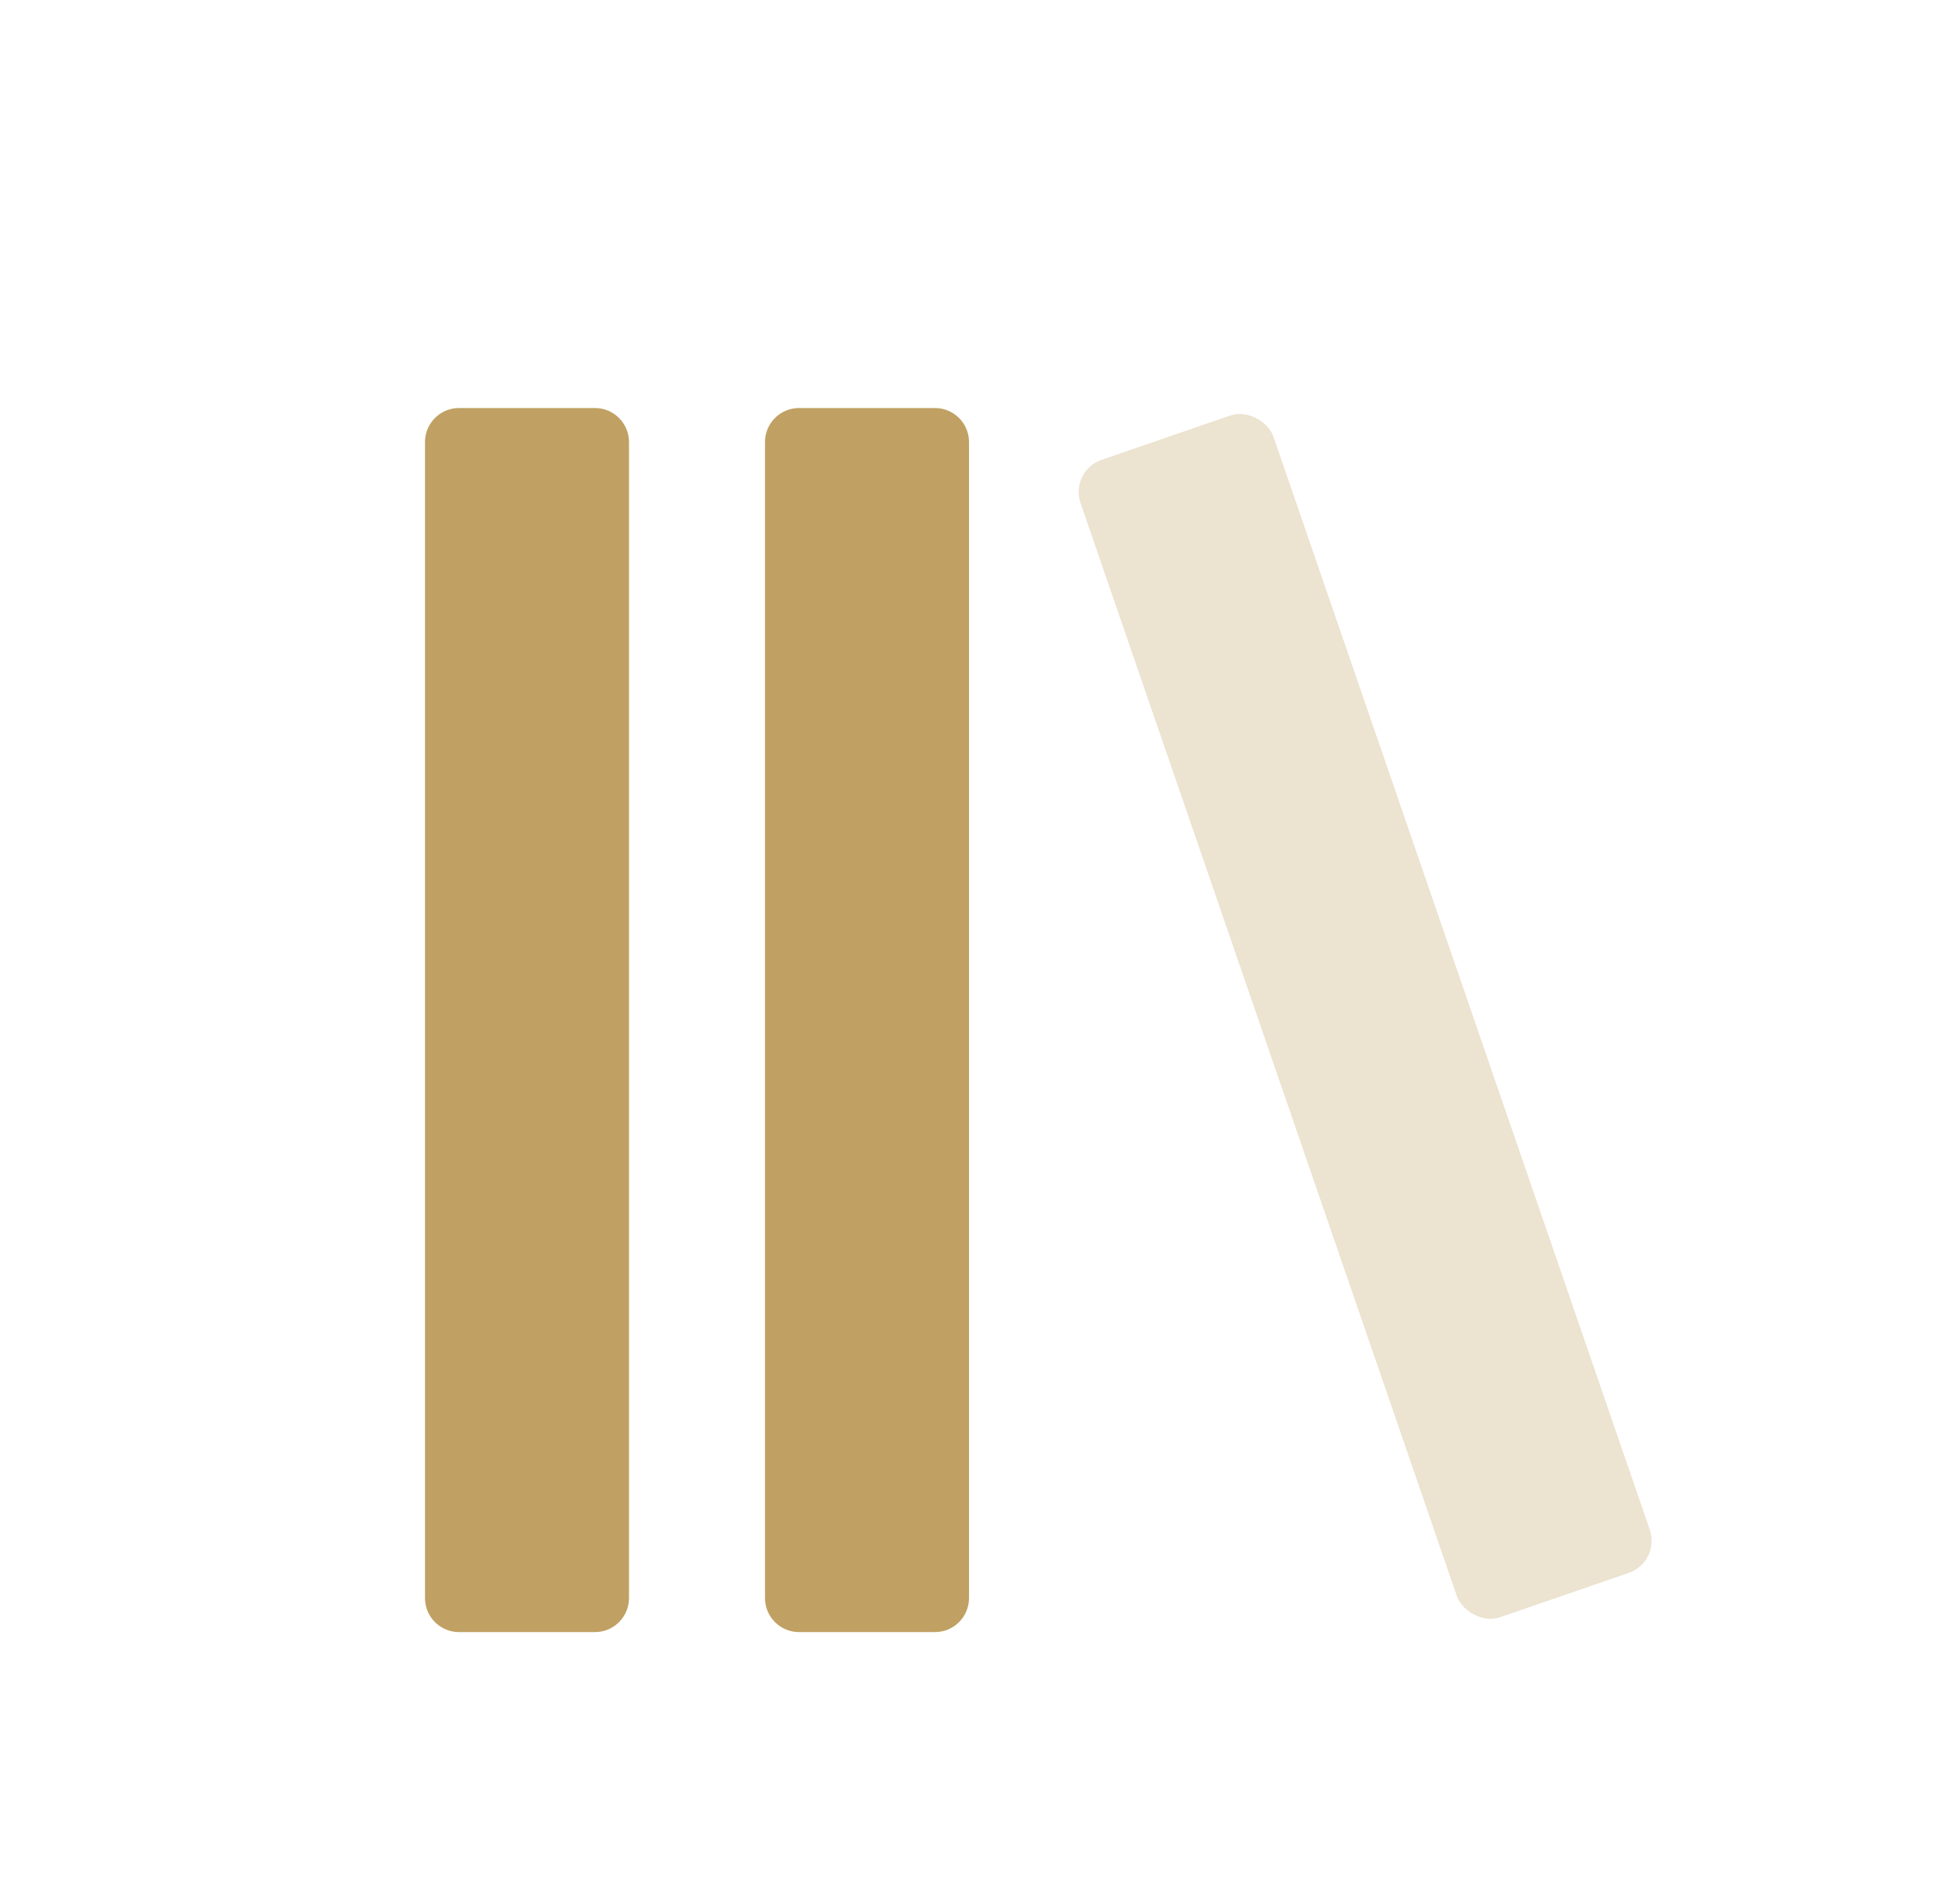
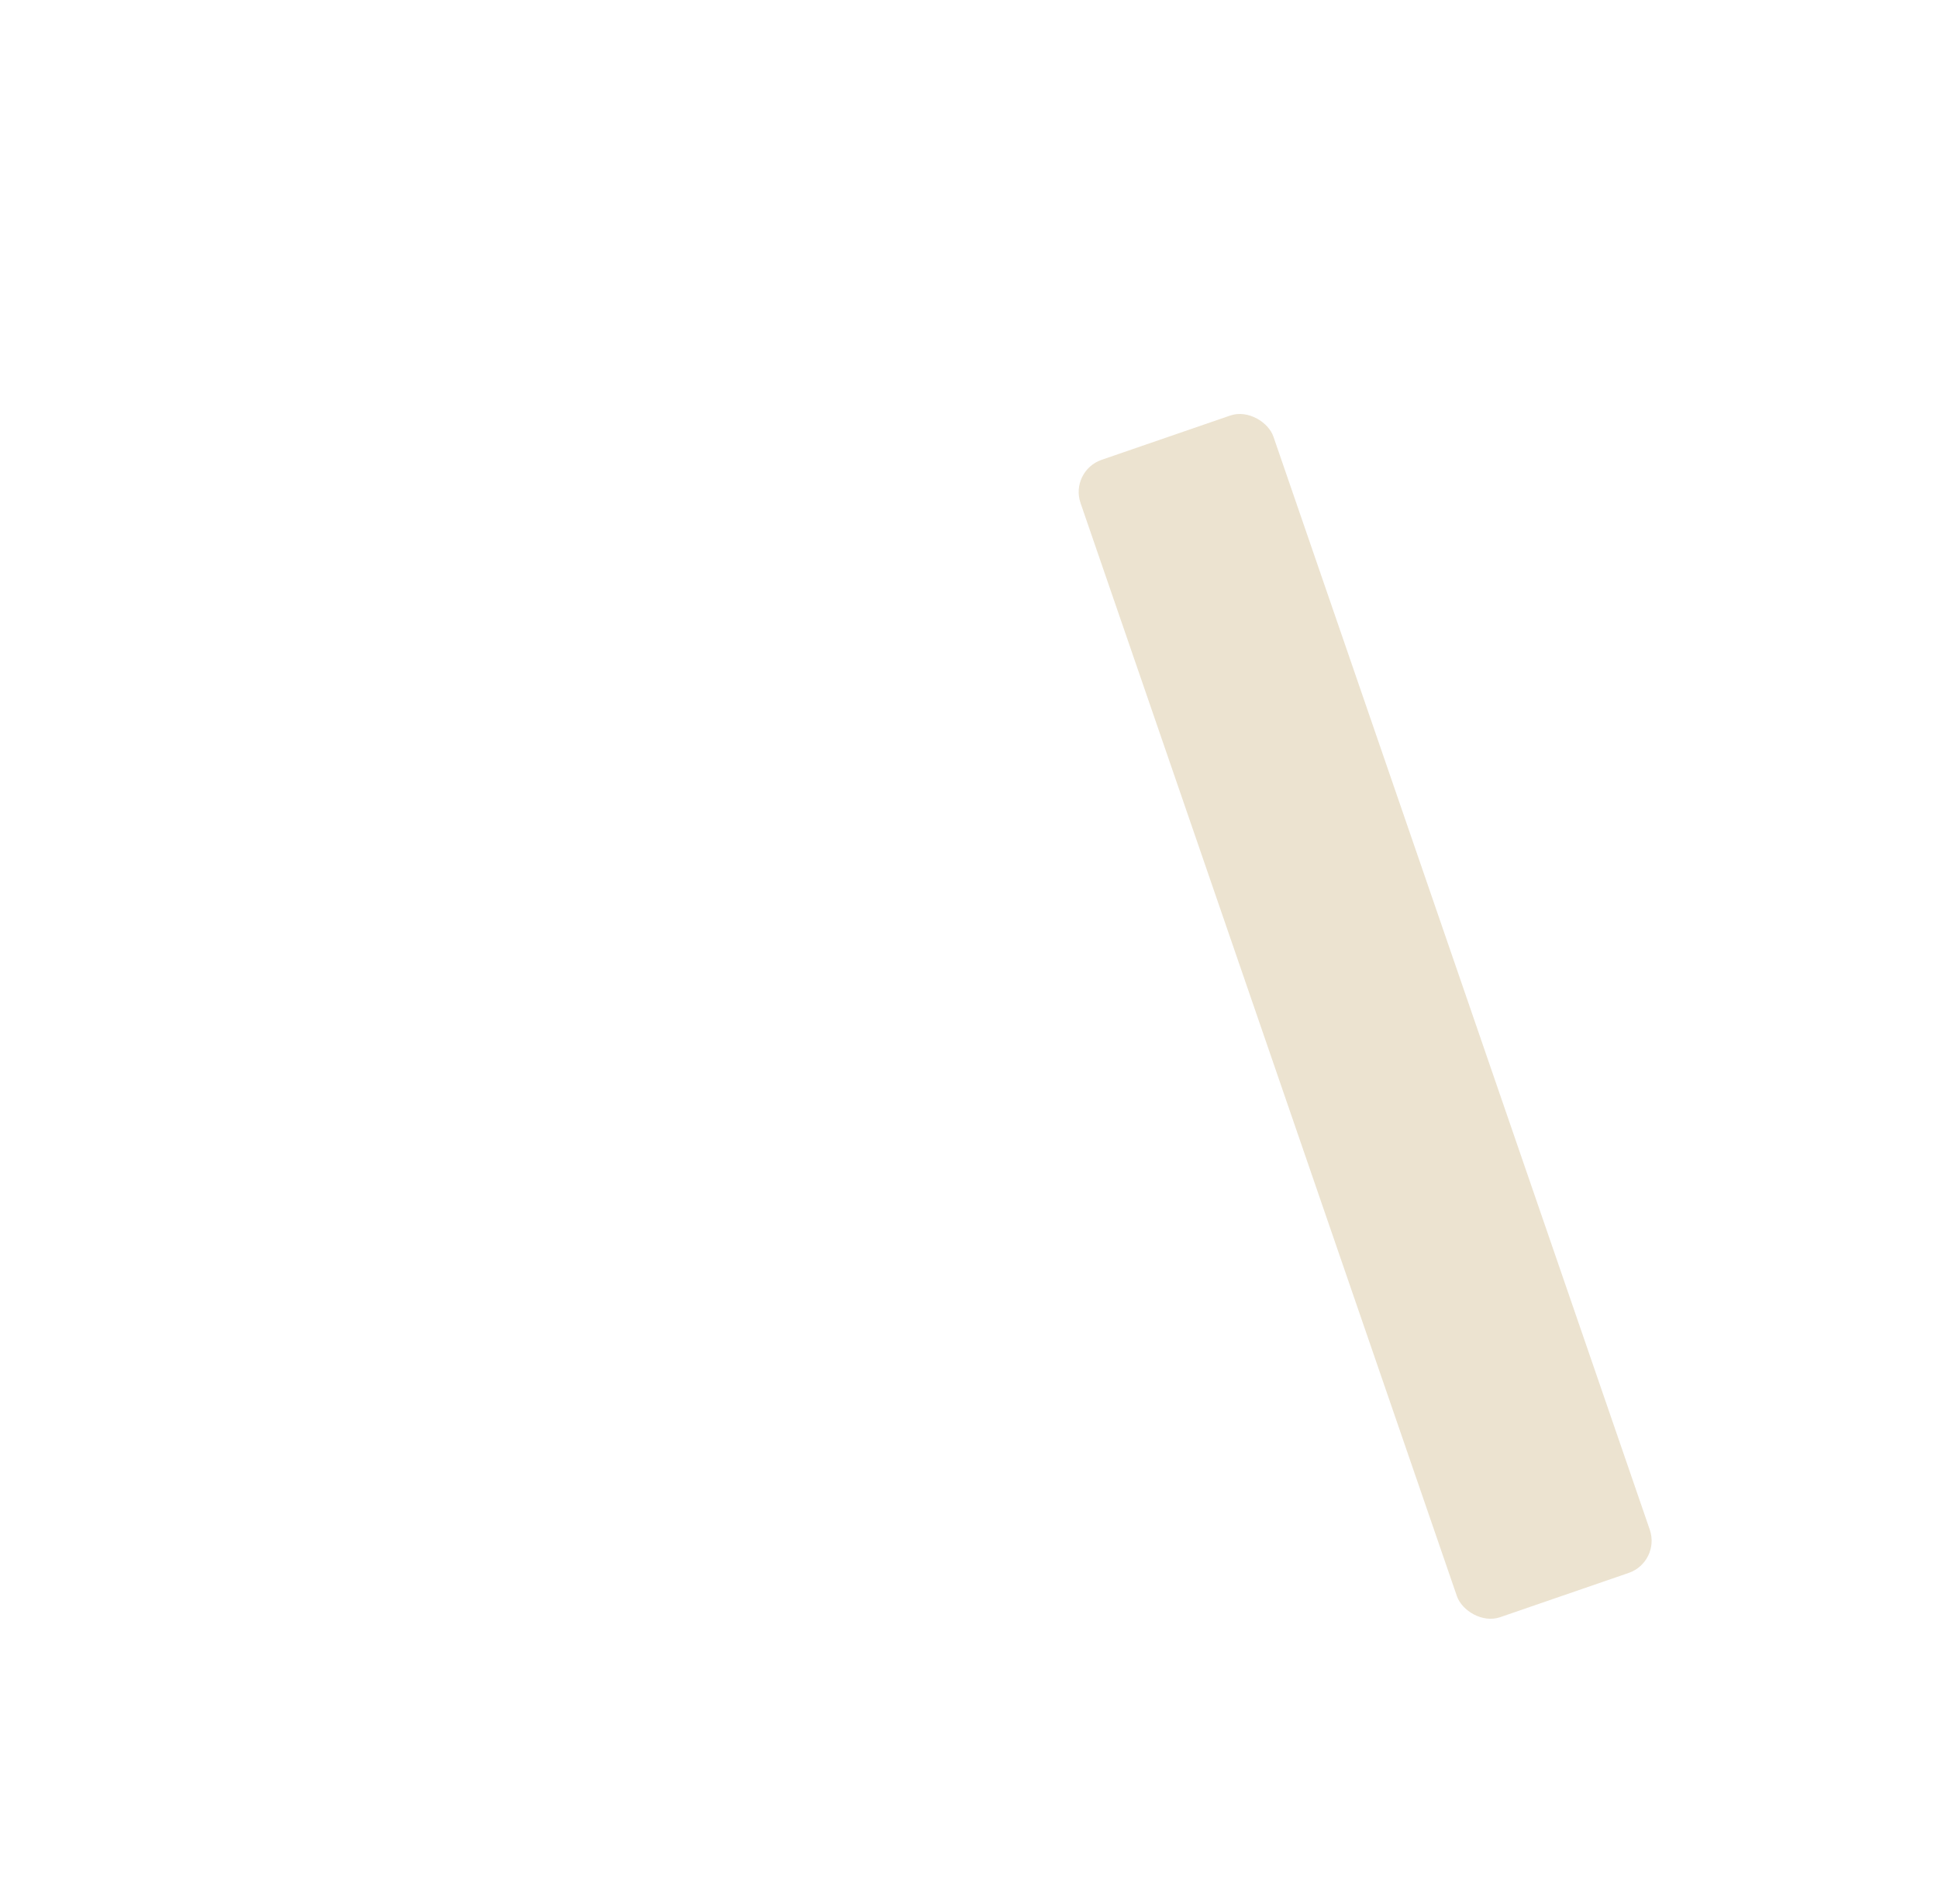
<svg xmlns="http://www.w3.org/2000/svg" width="57" height="56" viewBox="0 0 57 56" fill="none">
  <g filter="url(#filter0_i_10489_1666)">
-     <path d="M17.5 10C18.052 10 18.5 10.448 18.5 11V45C18.5 45.552 18.052 46 17.5 46H13.5C12.948 46 12.5 45.552 12.5 45V11C12.5 10.448 12.948 10 13.5 10H17.5ZM27.5 10C28.052 10 28.5 10.448 28.5 11V45C28.5 45.552 28.052 46 27.5 46H23.5C22.948 46 22.5 45.552 22.5 45V11C22.5 10.448 22.948 10 23.5 10H27.5Z" fill="#C0A163" />
    <rect opacity="0.3" x="31.455" y="11.849" width="6" height="36" rx="1" transform="rotate(-19 31.455 11.849)" fill="#C0A163" />
  </g>
  <defs>
    <filter id="filter0_i_10489_1666" x="0.5" y="0" width="56" height="58" filterUnits="userSpaceOnUse" color-interpolation-filters="sRGB">
      <feFlood flood-opacity="0" result="BackgroundImageFix" />
      <feBlend mode="normal" in="SourceGraphic" in2="BackgroundImageFix" result="shape" />
      <feColorMatrix in="SourceAlpha" type="matrix" values="0 0 0 0 0 0 0 0 0 0 0 0 0 0 0 0 0 0 127 0" result="hardAlpha" />
      <feOffset dy="2" />
      <feGaussianBlur stdDeviation="8.5" />
      <feComposite in2="hardAlpha" operator="arithmetic" k2="-1" k3="1" />
      <feColorMatrix type="matrix" values="0 0 0 0 0 0 0 0 0 0 0 0 0 0 0 0 0 0 0.1 0" />
      <feBlend mode="normal" in2="shape" result="effect1_innerShadow_10489_1666" />
    </filter>
  </defs>
</svg>